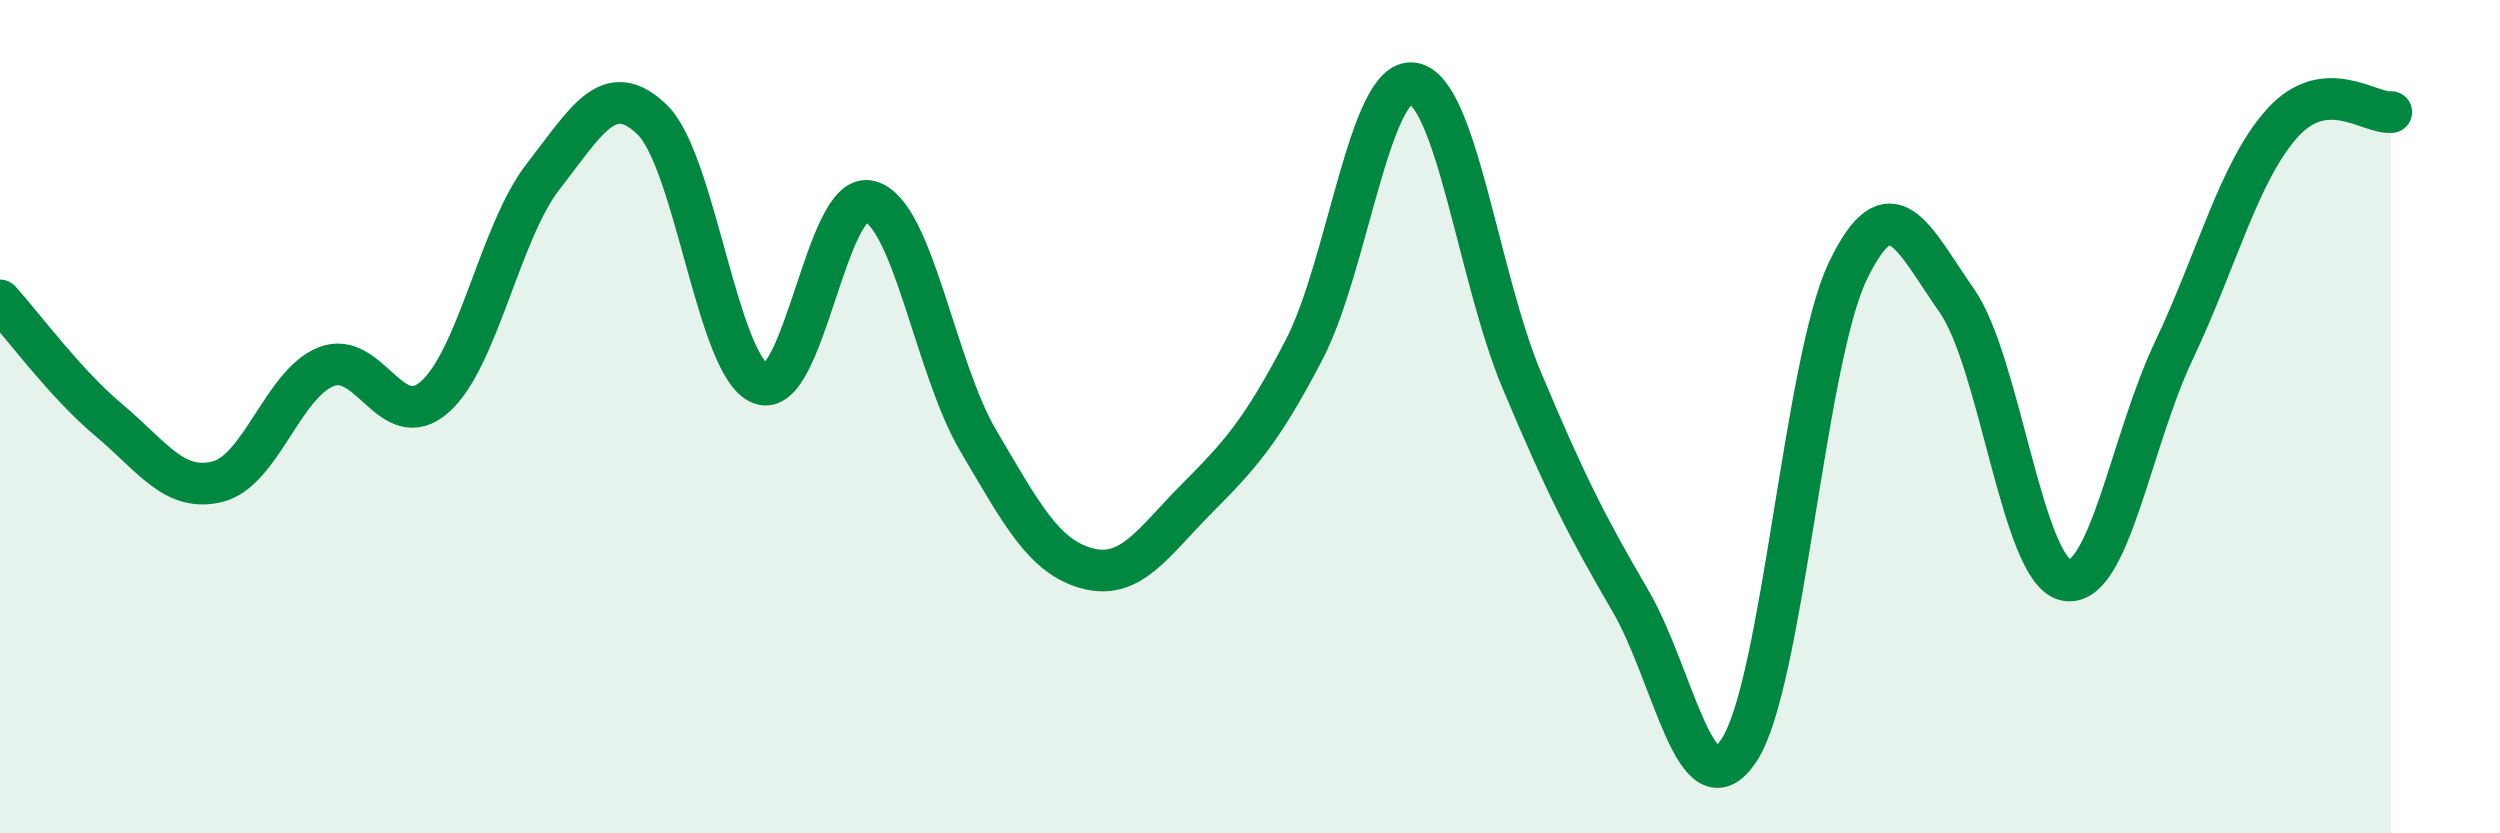
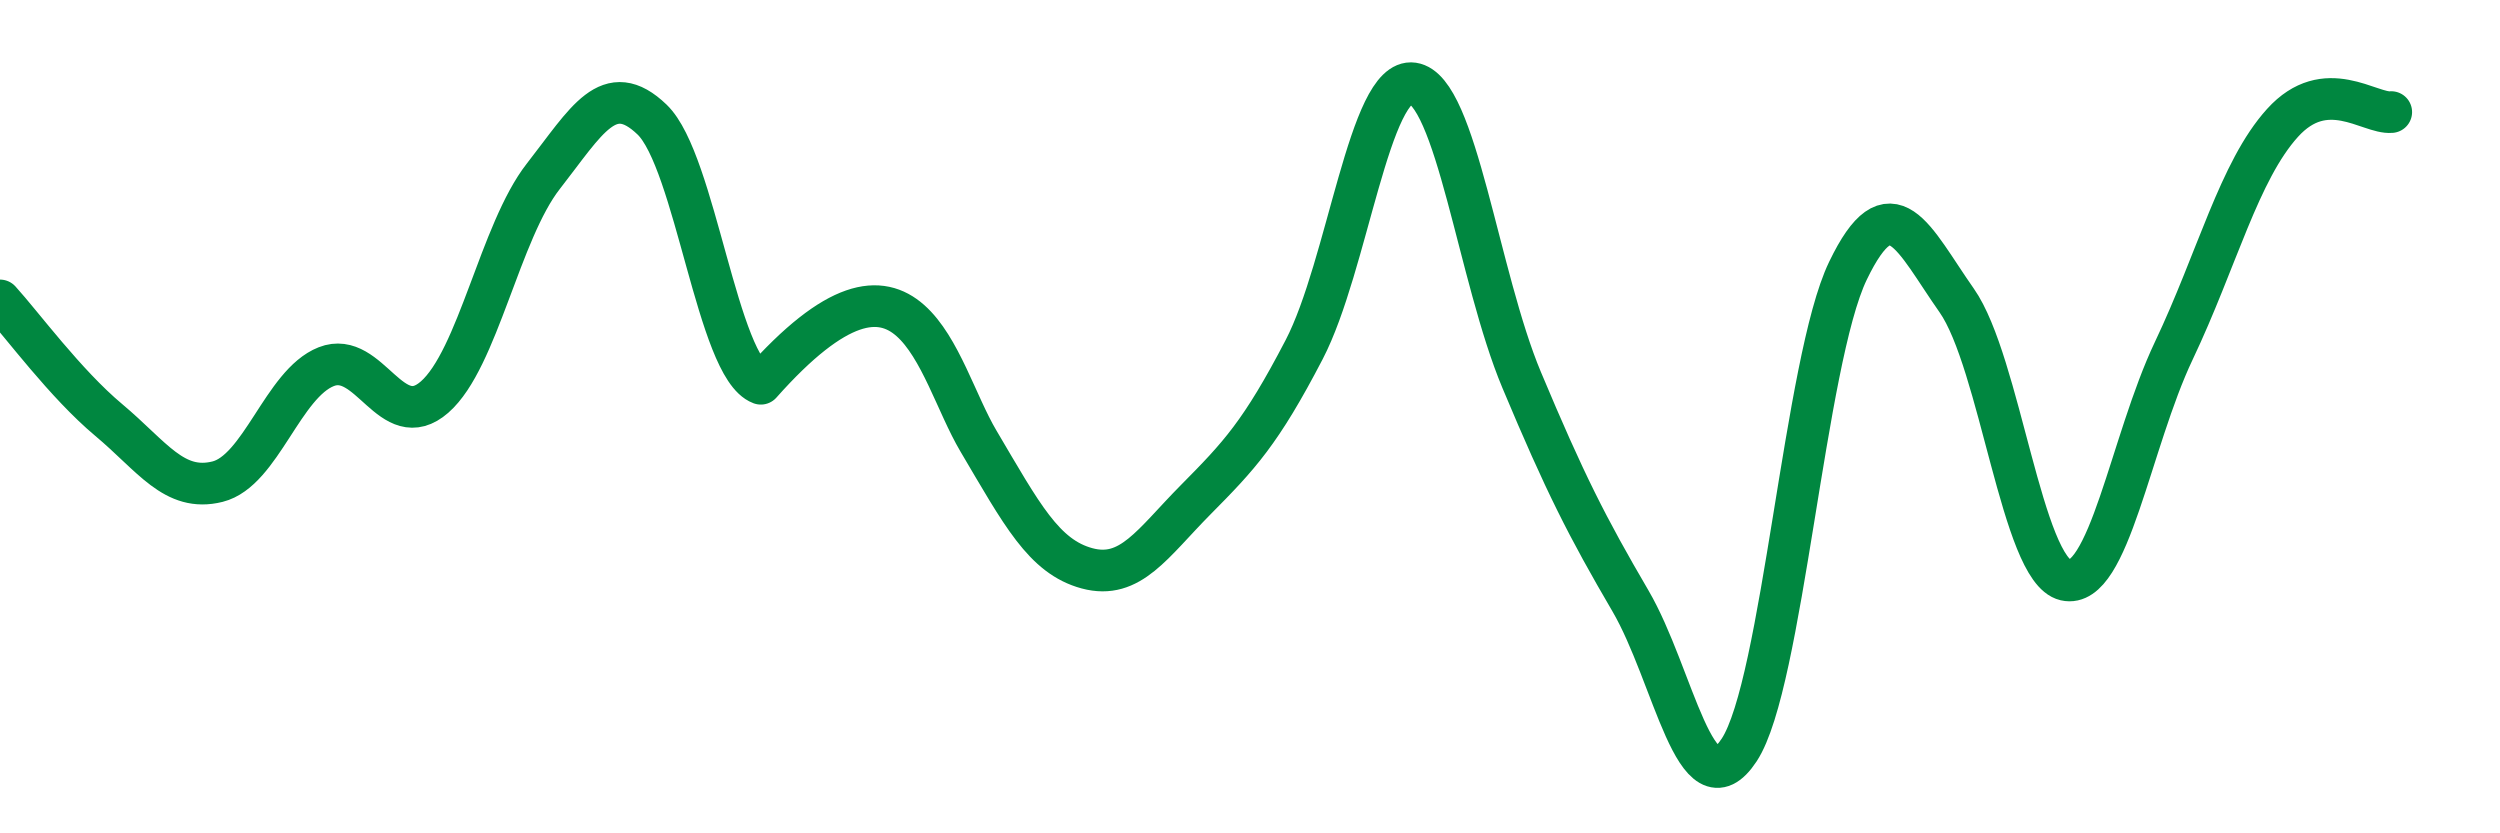
<svg xmlns="http://www.w3.org/2000/svg" width="60" height="20" viewBox="0 0 60 20">
-   <path d="M 0,7.21 C 0.52,7.78 1.57,9.21 2.61,10.08 C 3.65,10.95 4.18,11.82 5.22,11.56 C 6.26,11.3 6.79,9.21 7.83,8.8 C 8.87,8.39 9.39,10.44 10.43,9.53 C 11.47,8.62 12,5.56 13.04,4.23 C 14.08,2.9 14.61,1.87 15.65,2.87 C 16.69,3.87 17.22,8.82 18.26,9.21 C 19.3,9.6 19.83,4.56 20.87,4.83 C 21.91,5.1 22.44,8.82 23.48,10.58 C 24.52,12.34 25.05,13.36 26.09,13.64 C 27.13,13.92 27.66,13.04 28.7,11.99 C 29.74,10.94 30.26,10.39 31.3,8.39 C 32.34,6.39 32.87,1.85 33.91,2 C 34.95,2.15 35.48,6.64 36.52,9.12 C 37.56,11.6 38.09,12.64 39.13,14.42 C 40.17,16.2 40.7,19.58 41.74,18 C 42.78,16.42 43.31,8.66 44.35,6.5 C 45.39,4.34 45.92,5.73 46.96,7.21 C 48,8.69 48.53,13.68 49.57,13.92 C 50.61,14.16 51.13,10.61 52.17,8.42 C 53.21,6.23 53.74,4.1 54.78,2.95 C 55.82,1.8 56.87,2.74 57.39,2.69L57.39 20L0 20Z" fill="#008740" opacity="0.1" stroke-linecap="round" stroke-linejoin="round" />
-   <path d="M 0,7.21 C 0.52,7.78 1.57,9.21 2.61,10.08 C 3.65,10.95 4.18,11.82 5.22,11.56 C 6.26,11.3 6.79,9.21 7.83,8.8 C 8.87,8.39 9.39,10.44 10.43,9.53 C 11.47,8.62 12,5.56 13.04,4.23 C 14.08,2.9 14.61,1.87 15.65,2.87 C 16.69,3.87 17.22,8.82 18.26,9.21 C 19.3,9.6 19.83,4.56 20.87,4.83 C 21.91,5.1 22.44,8.82 23.48,10.58 C 24.52,12.34 25.05,13.36 26.09,13.64 C 27.13,13.92 27.66,13.04 28.7,11.99 C 29.74,10.94 30.26,10.39 31.3,8.39 C 32.34,6.39 32.87,1.85 33.91,2 C 34.95,2.15 35.48,6.64 36.52,9.12 C 37.56,11.6 38.09,12.64 39.13,14.42 C 40.17,16.2 40.7,19.58 41.74,18 C 42.78,16.42 43.31,8.66 44.35,6.5 C 45.39,4.34 45.92,5.73 46.96,7.21 C 48,8.69 48.53,13.68 49.57,13.92 C 50.61,14.16 51.13,10.61 52.17,8.42 C 53.21,6.23 53.74,4.1 54.78,2.95 C 55.82,1.8 56.87,2.74 57.39,2.69" stroke="#008740" stroke-width="1" fill="none" stroke-linecap="round" stroke-linejoin="round" />
+   <path d="M 0,7.21 C 0.52,7.78 1.57,9.21 2.61,10.08 C 3.65,10.95 4.18,11.82 5.22,11.56 C 6.26,11.3 6.79,9.21 7.83,8.8 C 8.87,8.39 9.39,10.44 10.43,9.53 C 11.47,8.62 12,5.56 13.04,4.23 C 14.08,2.9 14.61,1.87 15.65,2.87 C 16.69,3.87 17.22,8.82 18.26,9.21 C 21.91,5.1 22.44,8.82 23.48,10.58 C 24.52,12.34 25.05,13.36 26.09,13.64 C 27.13,13.92 27.66,13.04 28.7,11.99 C 29.74,10.94 30.26,10.39 31.3,8.39 C 32.34,6.39 32.87,1.85 33.91,2 C 34.95,2.15 35.48,6.64 36.52,9.12 C 37.56,11.6 38.09,12.64 39.13,14.42 C 40.17,16.2 40.7,19.58 41.74,18 C 42.78,16.42 43.31,8.66 44.35,6.5 C 45.39,4.34 45.92,5.73 46.96,7.21 C 48,8.69 48.53,13.68 49.57,13.92 C 50.61,14.16 51.13,10.61 52.17,8.42 C 53.21,6.23 53.74,4.1 54.78,2.95 C 55.82,1.8 56.87,2.74 57.39,2.69" stroke="#008740" stroke-width="1" fill="none" stroke-linecap="round" stroke-linejoin="round" />
</svg>